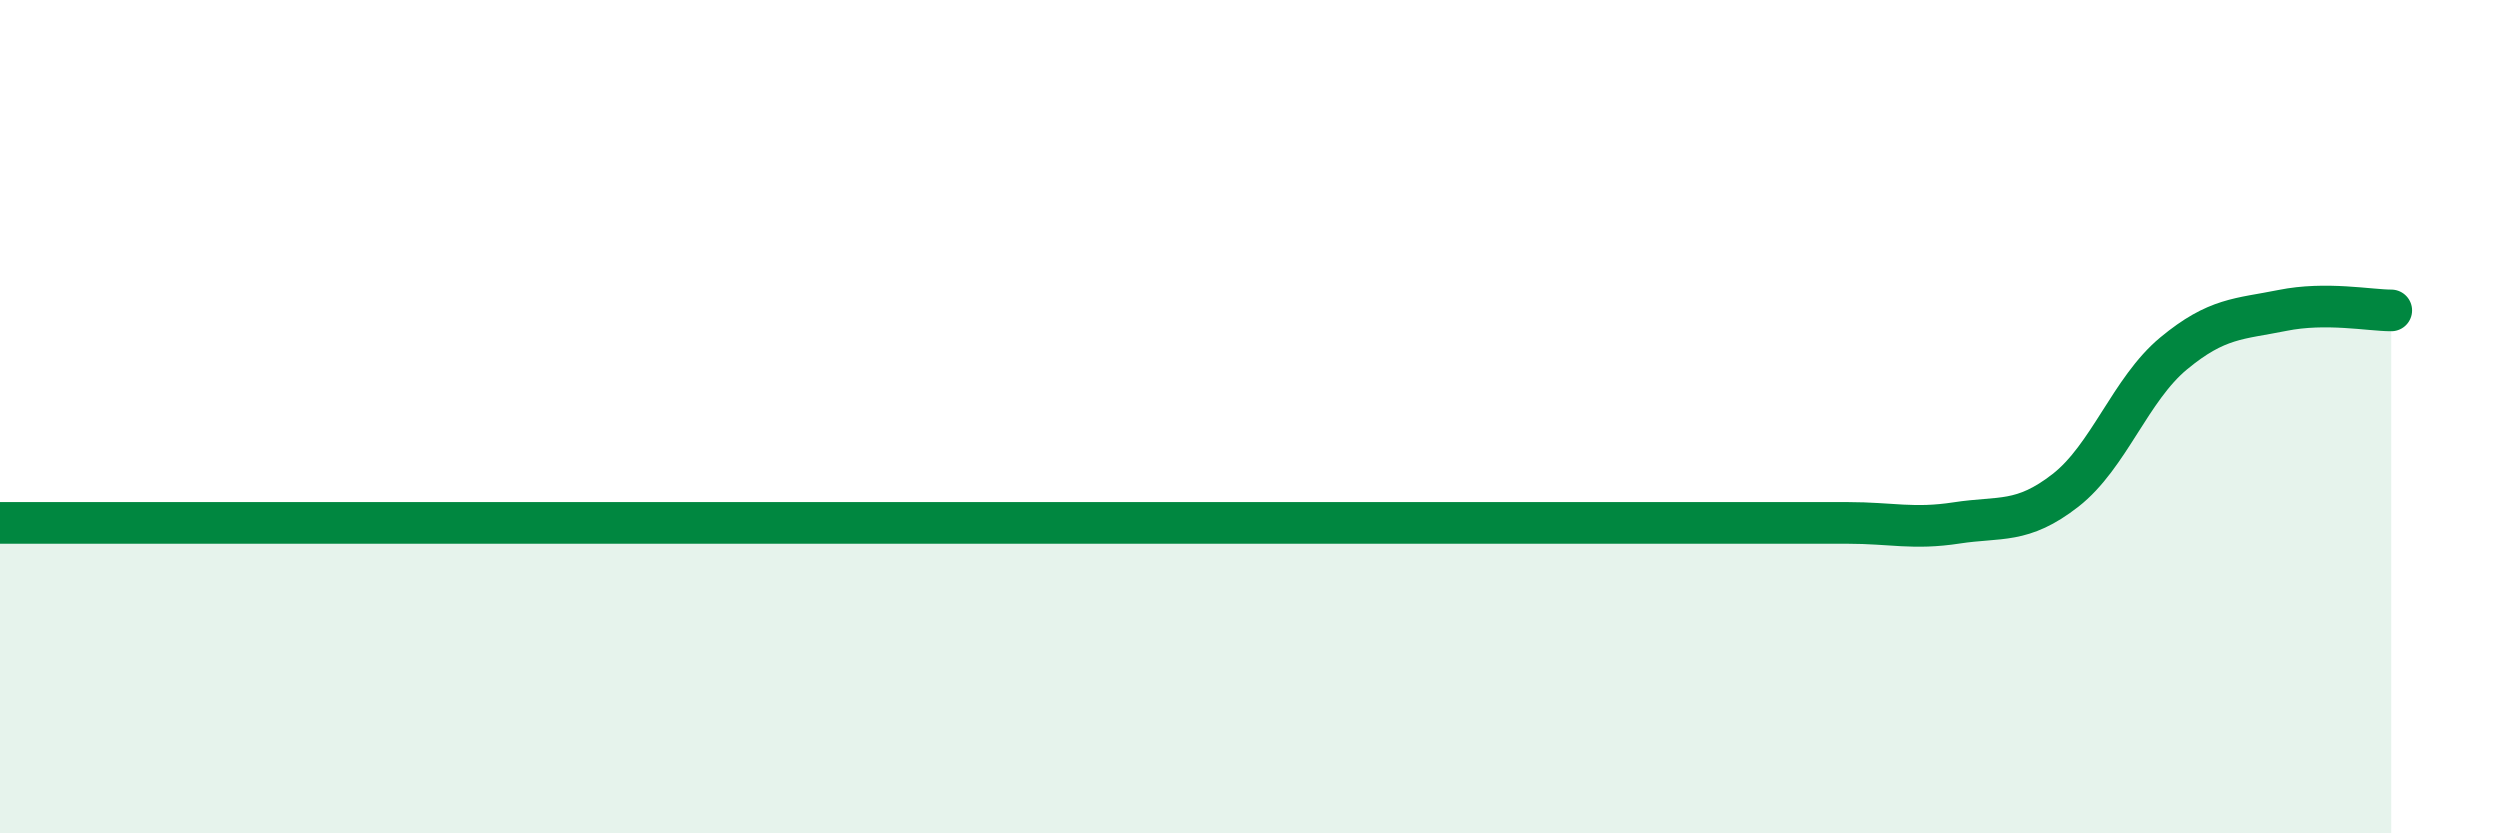
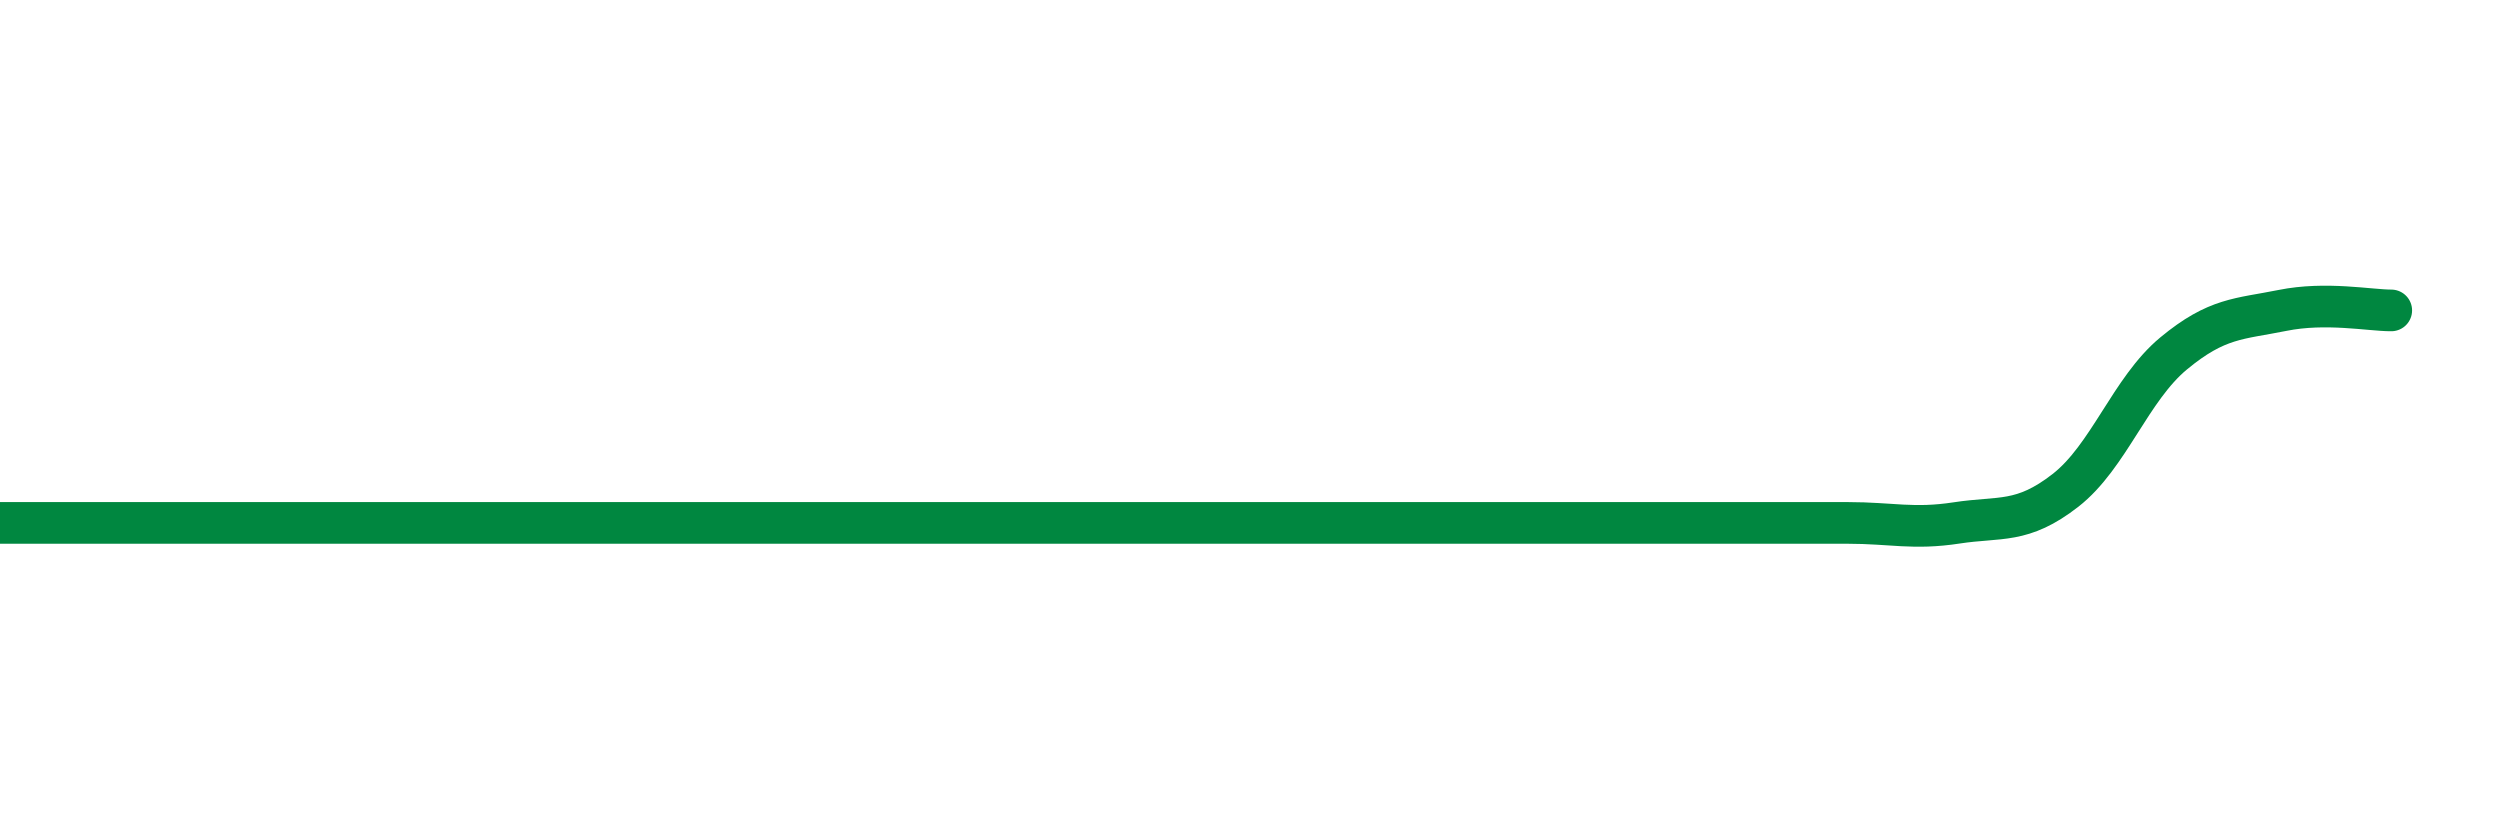
<svg xmlns="http://www.w3.org/2000/svg" width="60" height="20" viewBox="0 0 60 20">
-   <path d="M 0,12.55 C 0.52,12.55 1.57,12.55 2.61,12.55 C 3.65,12.55 4.18,12.55 5.22,12.55 C 6.26,12.55 6.79,12.55 7.83,12.55 C 8.87,12.55 9.39,12.55 10.43,12.55 C 11.47,12.55 12,12.55 13.04,12.55 C 14.08,12.55 14.61,12.55 15.65,12.55 C 16.69,12.55 17.22,12.55 18.26,12.55 C 19.3,12.55 19.83,12.55 20.87,12.55 C 21.91,12.55 22.44,12.55 23.48,12.55 C 24.52,12.55 25.05,12.55 26.09,12.55 C 27.13,12.55 27.66,12.55 28.7,12.55 C 29.74,12.55 30.26,12.55 31.3,12.55 C 32.34,12.55 32.87,12.55 33.91,12.55 C 34.95,12.55 35.48,12.55 36.52,12.55 C 37.56,12.55 38.09,12.55 39.13,12.55 C 40.17,12.55 40.7,12.55 41.74,12.55 C 42.78,12.55 43.31,12.55 44.35,12.55 C 45.39,12.55 45.92,12.71 46.96,12.55 C 48,12.39 48.53,12.58 49.57,11.77 C 50.61,10.96 51.13,9.34 52.17,8.48 C 53.21,7.62 53.74,7.66 54.78,7.45 C 55.82,7.24 56.87,7.45 57.39,7.45L57.39 20L0 20Z" fill="#008740" opacity="0.1" stroke-linecap="round" stroke-linejoin="round" />
  <path d="M 0,12.55 C 0.52,12.55 1.57,12.55 2.61,12.55 C 3.65,12.55 4.18,12.55 5.22,12.55 C 6.26,12.55 6.79,12.55 7.83,12.55 C 8.87,12.55 9.39,12.55 10.43,12.55 C 11.47,12.55 12,12.55 13.04,12.55 C 14.08,12.55 14.61,12.55 15.65,12.55 C 16.69,12.55 17.22,12.55 18.26,12.55 C 19.3,12.55 19.83,12.55 20.87,12.55 C 21.91,12.55 22.44,12.55 23.48,12.55 C 24.52,12.55 25.05,12.55 26.09,12.55 C 27.13,12.55 27.66,12.55 28.7,12.55 C 29.74,12.55 30.26,12.55 31.3,12.55 C 32.34,12.55 32.87,12.55 33.91,12.55 C 34.95,12.55 35.48,12.55 36.52,12.55 C 37.56,12.55 38.09,12.55 39.13,12.55 C 40.17,12.55 40.7,12.55 41.74,12.55 C 42.78,12.55 43.31,12.55 44.35,12.55 C 45.39,12.55 45.92,12.71 46.96,12.55 C 48,12.39 48.53,12.58 49.57,11.77 C 50.61,10.96 51.13,9.34 52.17,8.48 C 53.21,7.62 53.74,7.66 54.78,7.45 C 55.82,7.24 56.87,7.45 57.39,7.45" stroke="#008740" stroke-width="1" fill="none" stroke-linecap="round" stroke-linejoin="round" />
</svg>